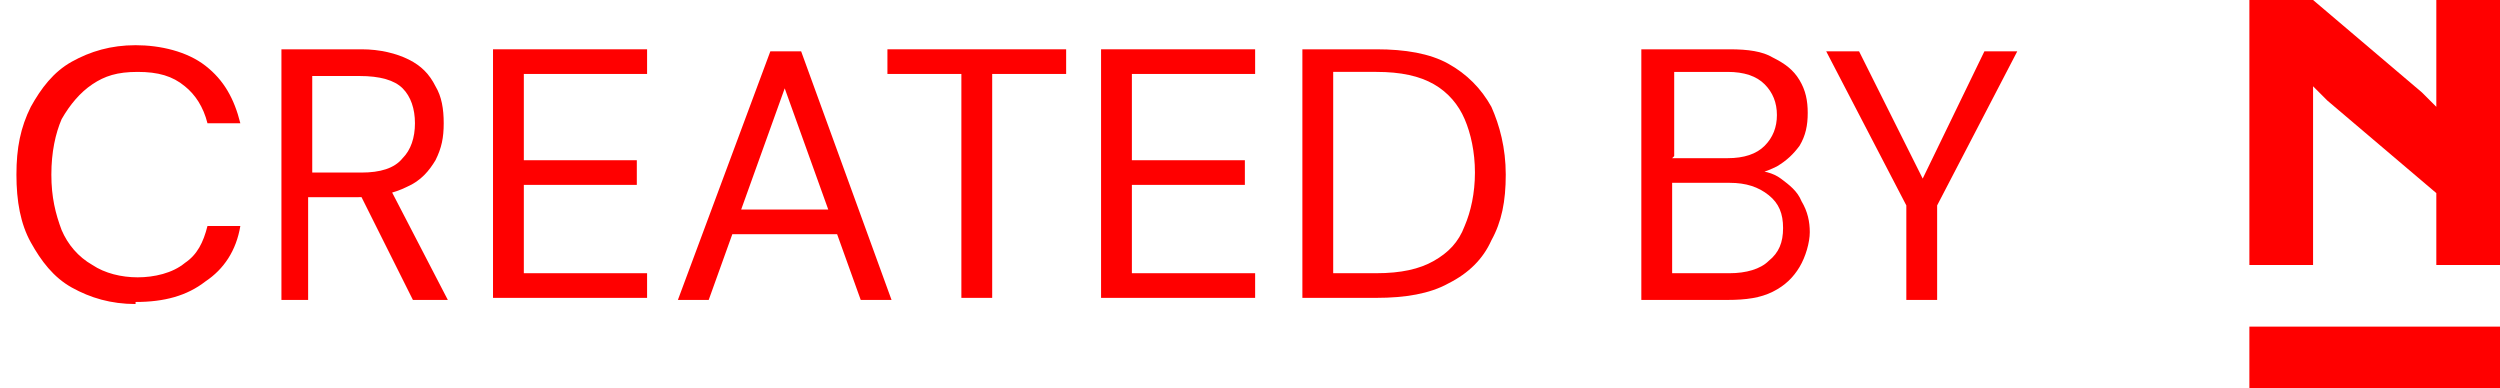
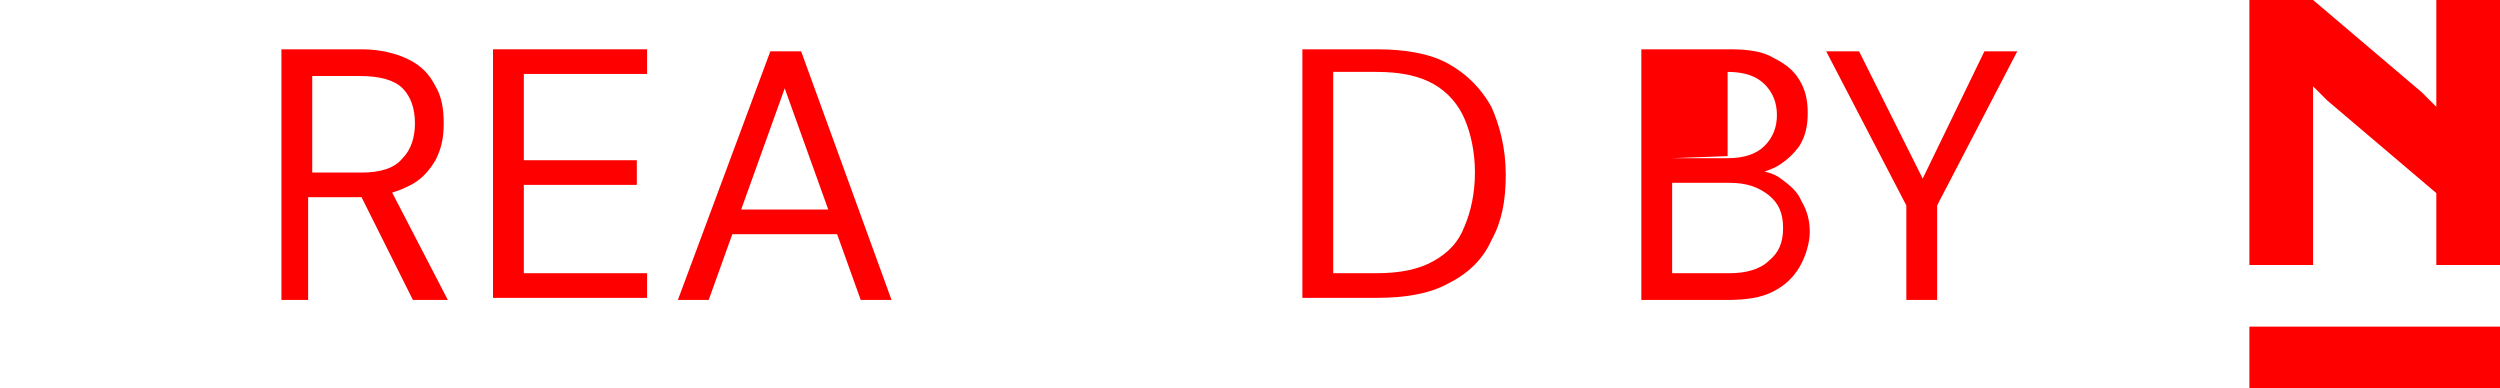
<svg xmlns="http://www.w3.org/2000/svg" id="Ebene_1" version="1.1" viewBox="0 0 121.7 18.9">
  <defs>
    <style>
      .st0 {
        fill: red;
      }
    </style>
  </defs>
  <polygon class="st0" points="118.6 5.2 117.9 4.5 112.6 0 112.6 0 112.6 0 109.5 0 109.5 12.9 112.6 12.9 112.6 4.2 113.3 4.9 118.6 9.4 118.6 12.9 121.7 12.9 121.7 0 118.6 0 118.6 5.2" />
  <rect class="st0" x="109.5" y="15.9" width="12.2" height="3" />
  <g>
-     <path class="st0" d="M6.6,14.8c-1.2,0-2.2-.3-3.1-.8-.9-.5-1.5-1.3-2-2.2-.5-.9-.7-2-.7-3.3s.2-2.3.7-3.3c.5-.9,1.1-1.7,2-2.2.9-.5,1.9-.8,3.1-.8s2.5.3,3.4,1c.9.7,1.4,1.6,1.7,2.8h-1.6c-.2-.8-.6-1.4-1.1-1.8-.6-.5-1.3-.7-2.3-.7s-1.6.2-2.2.6-1.1,1-1.5,1.7c-.3.7-.5,1.6-.5,2.7s.2,1.9.5,2.7c.3.7.8,1.3,1.5,1.7.6.4,1.4.6,2.2.6s1.7-.2,2.3-.7c.6-.4.9-1,1.1-1.8h1.6c-.2,1.2-.8,2.1-1.7,2.7-.9.7-2,1-3.4,1Z" />
    <path class="st0" d="M13.7,14.6V2.4h3.9c.9,0,1.7.2,2.3.5.6.3,1,.7,1.3,1.3.3.5.4,1.1.4,1.8s-.1,1.2-.4,1.8c-.3.5-.7,1-1.4,1.3-.6.3-1.4.5-2.4.5h-2.4v5h-1.5ZM15.2,8.4h2.4c.9,0,1.6-.2,2-.7.4-.4.6-1,.6-1.7s-.2-1.3-.6-1.7c-.4-.4-1.1-.6-2.1-.6h-2.3v4.7ZM20.1,14.6l-2.7-5.4h1.6l2.8,5.4h-1.7Z" />
    <path class="st0" d="M24,14.6V2.4h7.5v1.2h-6v4.2h5.5v1.2h-5.5v4.3h6v1.2h-7.5Z" />
    <path class="st0" d="M33,14.6l4.5-12.1h1.5l4.4,12.1h-1.5l-3.7-10.3-3.7,10.3h-1.5ZM35.1,11.4l.4-1.2h5.5l.4,1.2h-6.3Z" />
-     <path class="st0" d="M46.8,14.6V3.6h-3.6v-1.2h8.7v1.2h-3.6v10.9h-1.5Z" />
-     <path class="st0" d="M53.6,14.6V2.4h7.5v1.2h-6v4.2h5.5v1.2h-5.5v4.3h6v1.2h-7.5Z" />
    <path class="st0" d="M63.4,14.6V2.4h3.6c1.4,0,2.6.2,3.5.7.9.5,1.6,1.2,2.1,2.1.4.9.7,2,.7,3.3s-.2,2.3-.7,3.2c-.4.9-1.1,1.6-2.1,2.1-.9.5-2.1.7-3.5.7h-3.6ZM64.9,13.3h2.1c1.2,0,2.1-.2,2.8-.6.7-.4,1.2-.9,1.5-1.7.3-.7.5-1.6.5-2.6s-.2-1.9-.5-2.6c-.3-.7-.8-1.3-1.5-1.7-.7-.4-1.6-.6-2.8-.6h-2.1v9.7Z" />
-     <path class="st0" d="M79.9,14.6V2.4h4.3c.9,0,1.6.1,2.1.4.6.3,1,.6,1.3,1.1.3.5.4,1,.4,1.6s-.1,1.1-.4,1.6c-.3.4-.6.7-1.1,1-.4.2-.9.4-1.4.4l.2-.2c.5,0,1,.1,1.4.4.4.3.8.6,1,1.1.3.5.4,1,.4,1.5s-.2,1.2-.5,1.7c-.3.5-.7.9-1.3,1.2-.6.3-1.3.4-2.2.4h-4.4ZM81.4,7.7h2.7c.8,0,1.4-.2,1.8-.6.4-.4.6-.9.6-1.5s-.2-1.1-.6-1.5c-.4-.4-1-.6-1.8-.6h-2.6v4.1ZM81.4,13.3h2.8c.8,0,1.5-.2,1.9-.6.5-.4.7-.9.7-1.6s-.2-1.2-.7-1.6c-.5-.4-1.1-.6-1.9-.6h-2.8v4.4Z" />
+     <path class="st0" d="M79.9,14.6V2.4h4.3c.9,0,1.6.1,2.1.4.6.3,1,.6,1.3,1.1.3.5.4,1,.4,1.6s-.1,1.1-.4,1.6c-.3.4-.6.7-1.1,1-.4.2-.9.4-1.4.4l.2-.2c.5,0,1,.1,1.4.4.4.3.8.6,1,1.1.3.5.4,1,.4,1.5s-.2,1.2-.5,1.7c-.3.5-.7.9-1.3,1.2-.6.3-1.3.4-2.2.4h-4.4ZM81.4,7.7h2.7c.8,0,1.4-.2,1.8-.6.4-.4.6-.9.6-1.5s-.2-1.1-.6-1.5c-.4-.4-1-.6-1.8-.6v4.1ZM81.4,13.3h2.8c.8,0,1.5-.2,1.9-.6.5-.4.7-.9.7-1.6s-.2-1.2-.7-1.6c-.5-.4-1.1-.6-1.9-.6h-2.8v4.4Z" />
    <path class="st0" d="M92.8,14.6v-4.6l-3.9-7.5h1.6l3.3,6.6h-.4l3.2-6.6h1.6l-3.9,7.5v4.6h-1.5Z" />
  </g>
</svg>